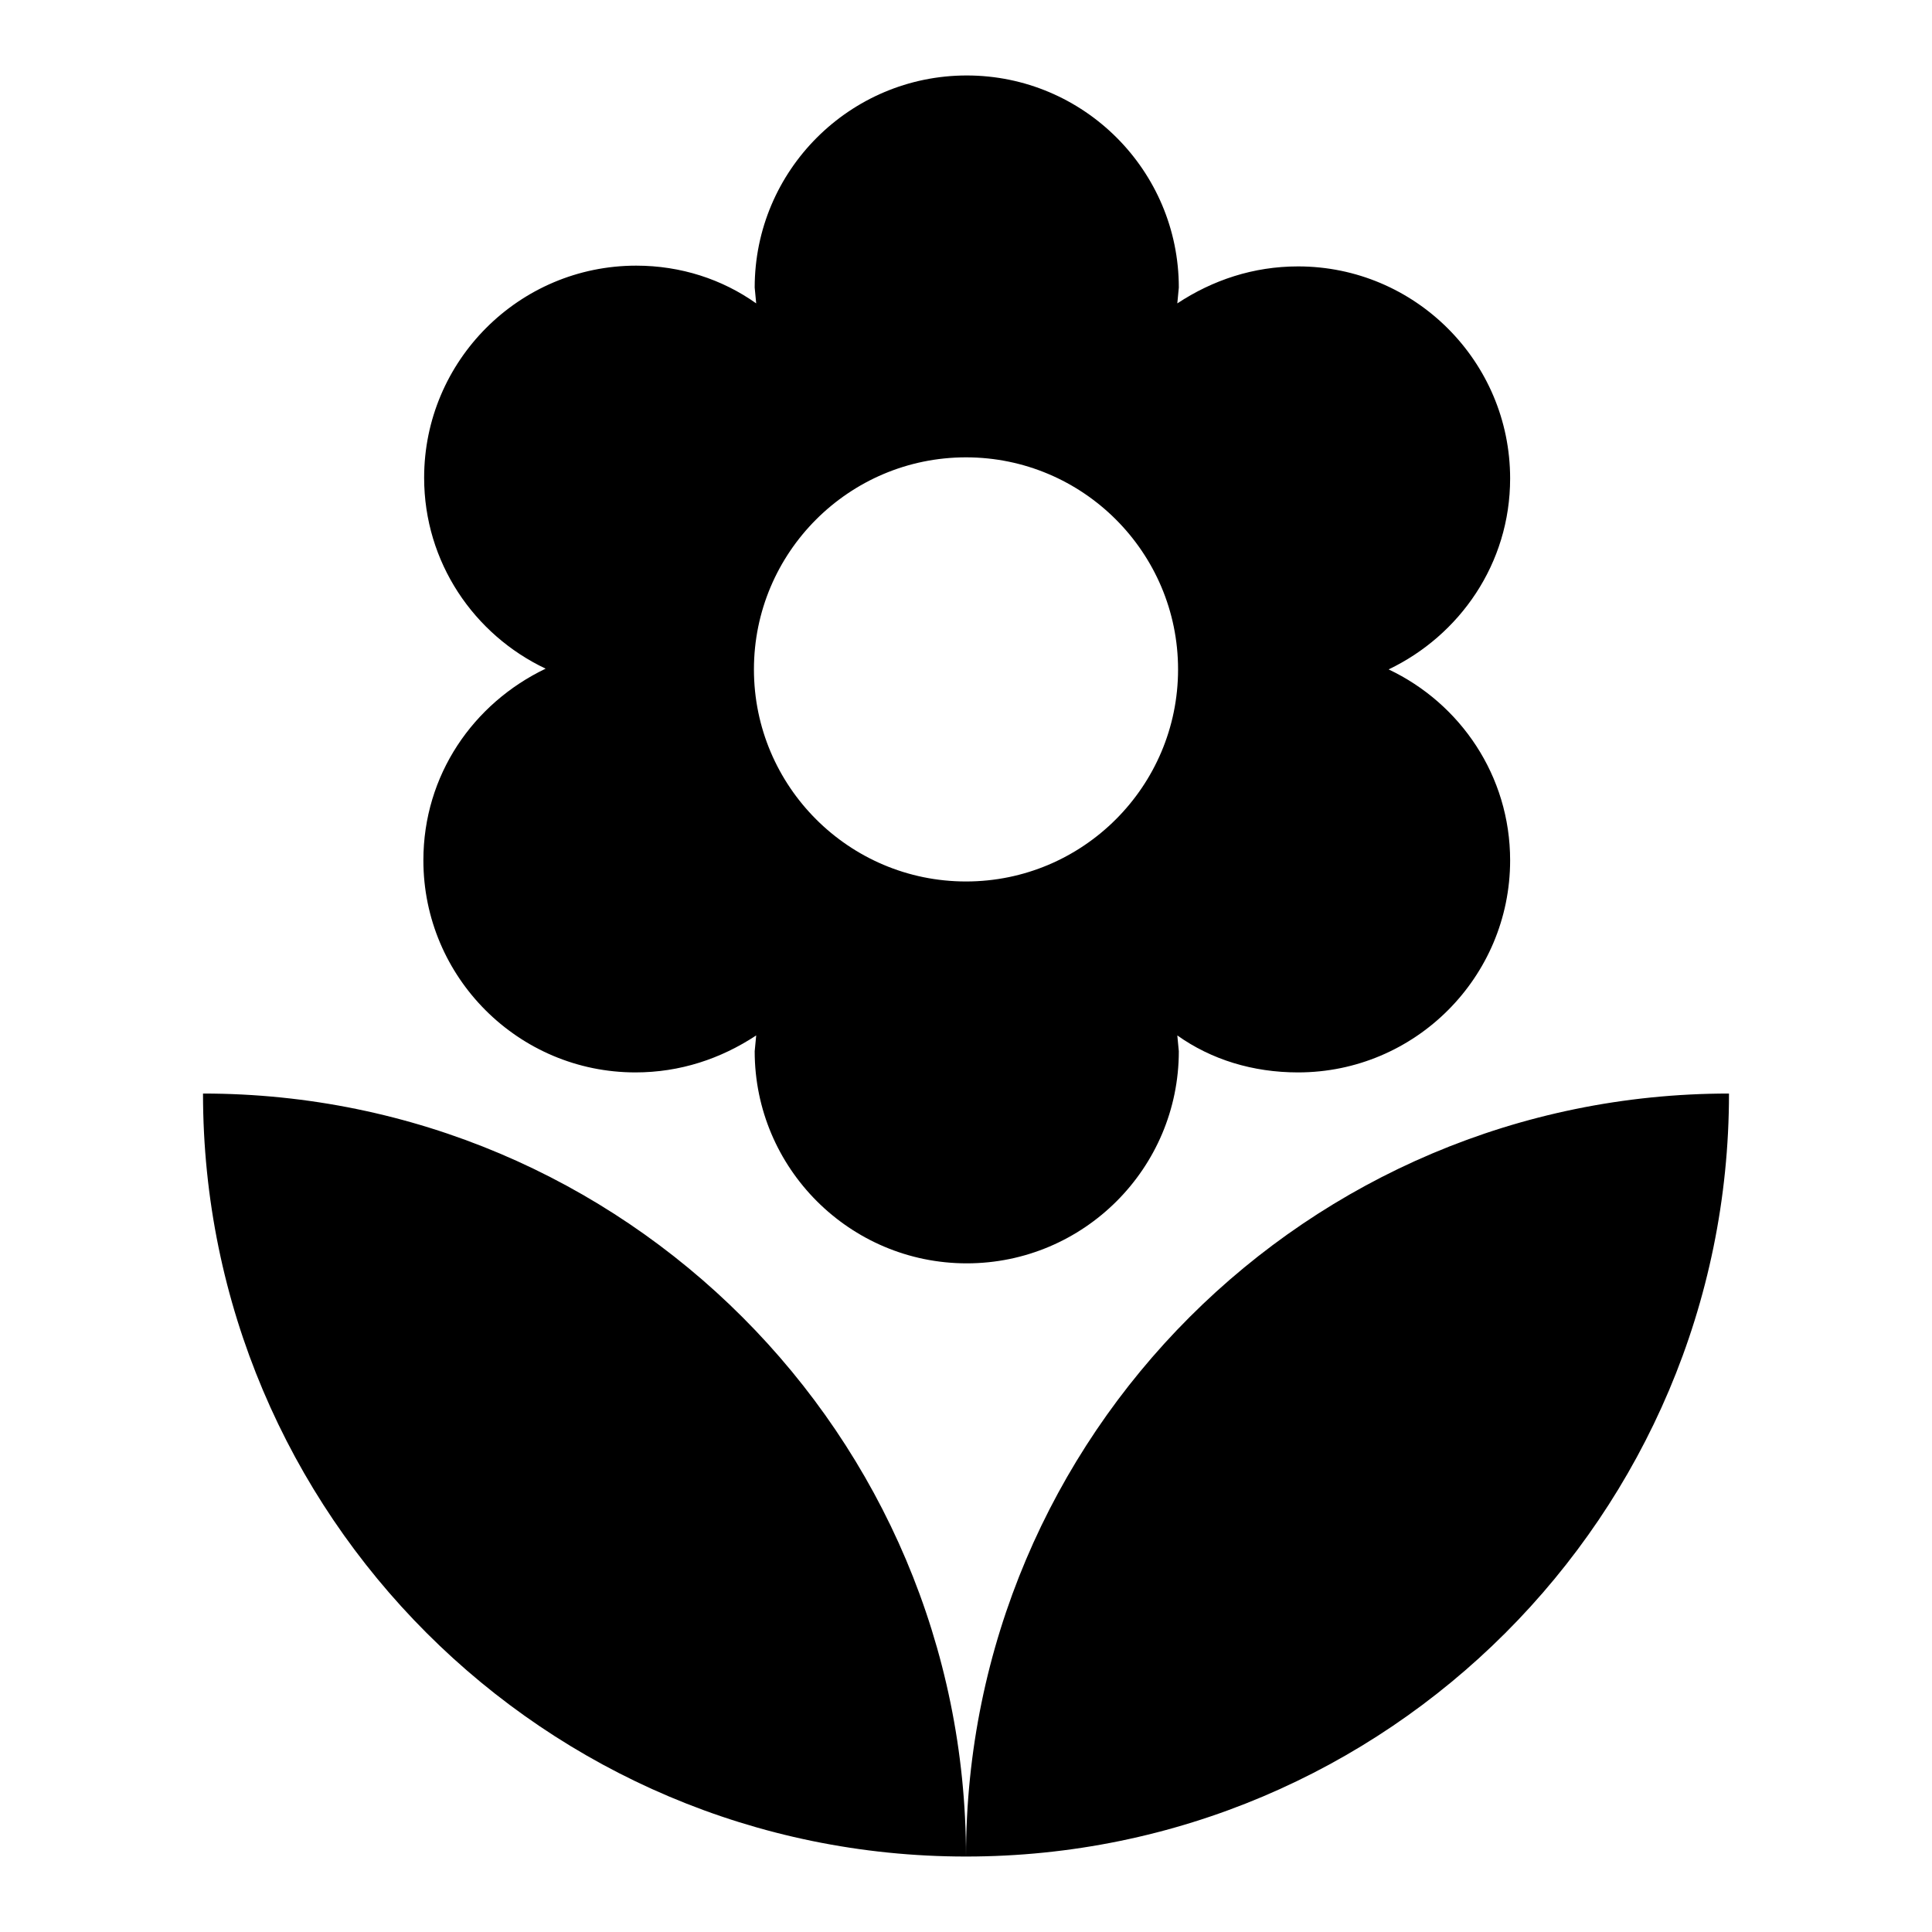
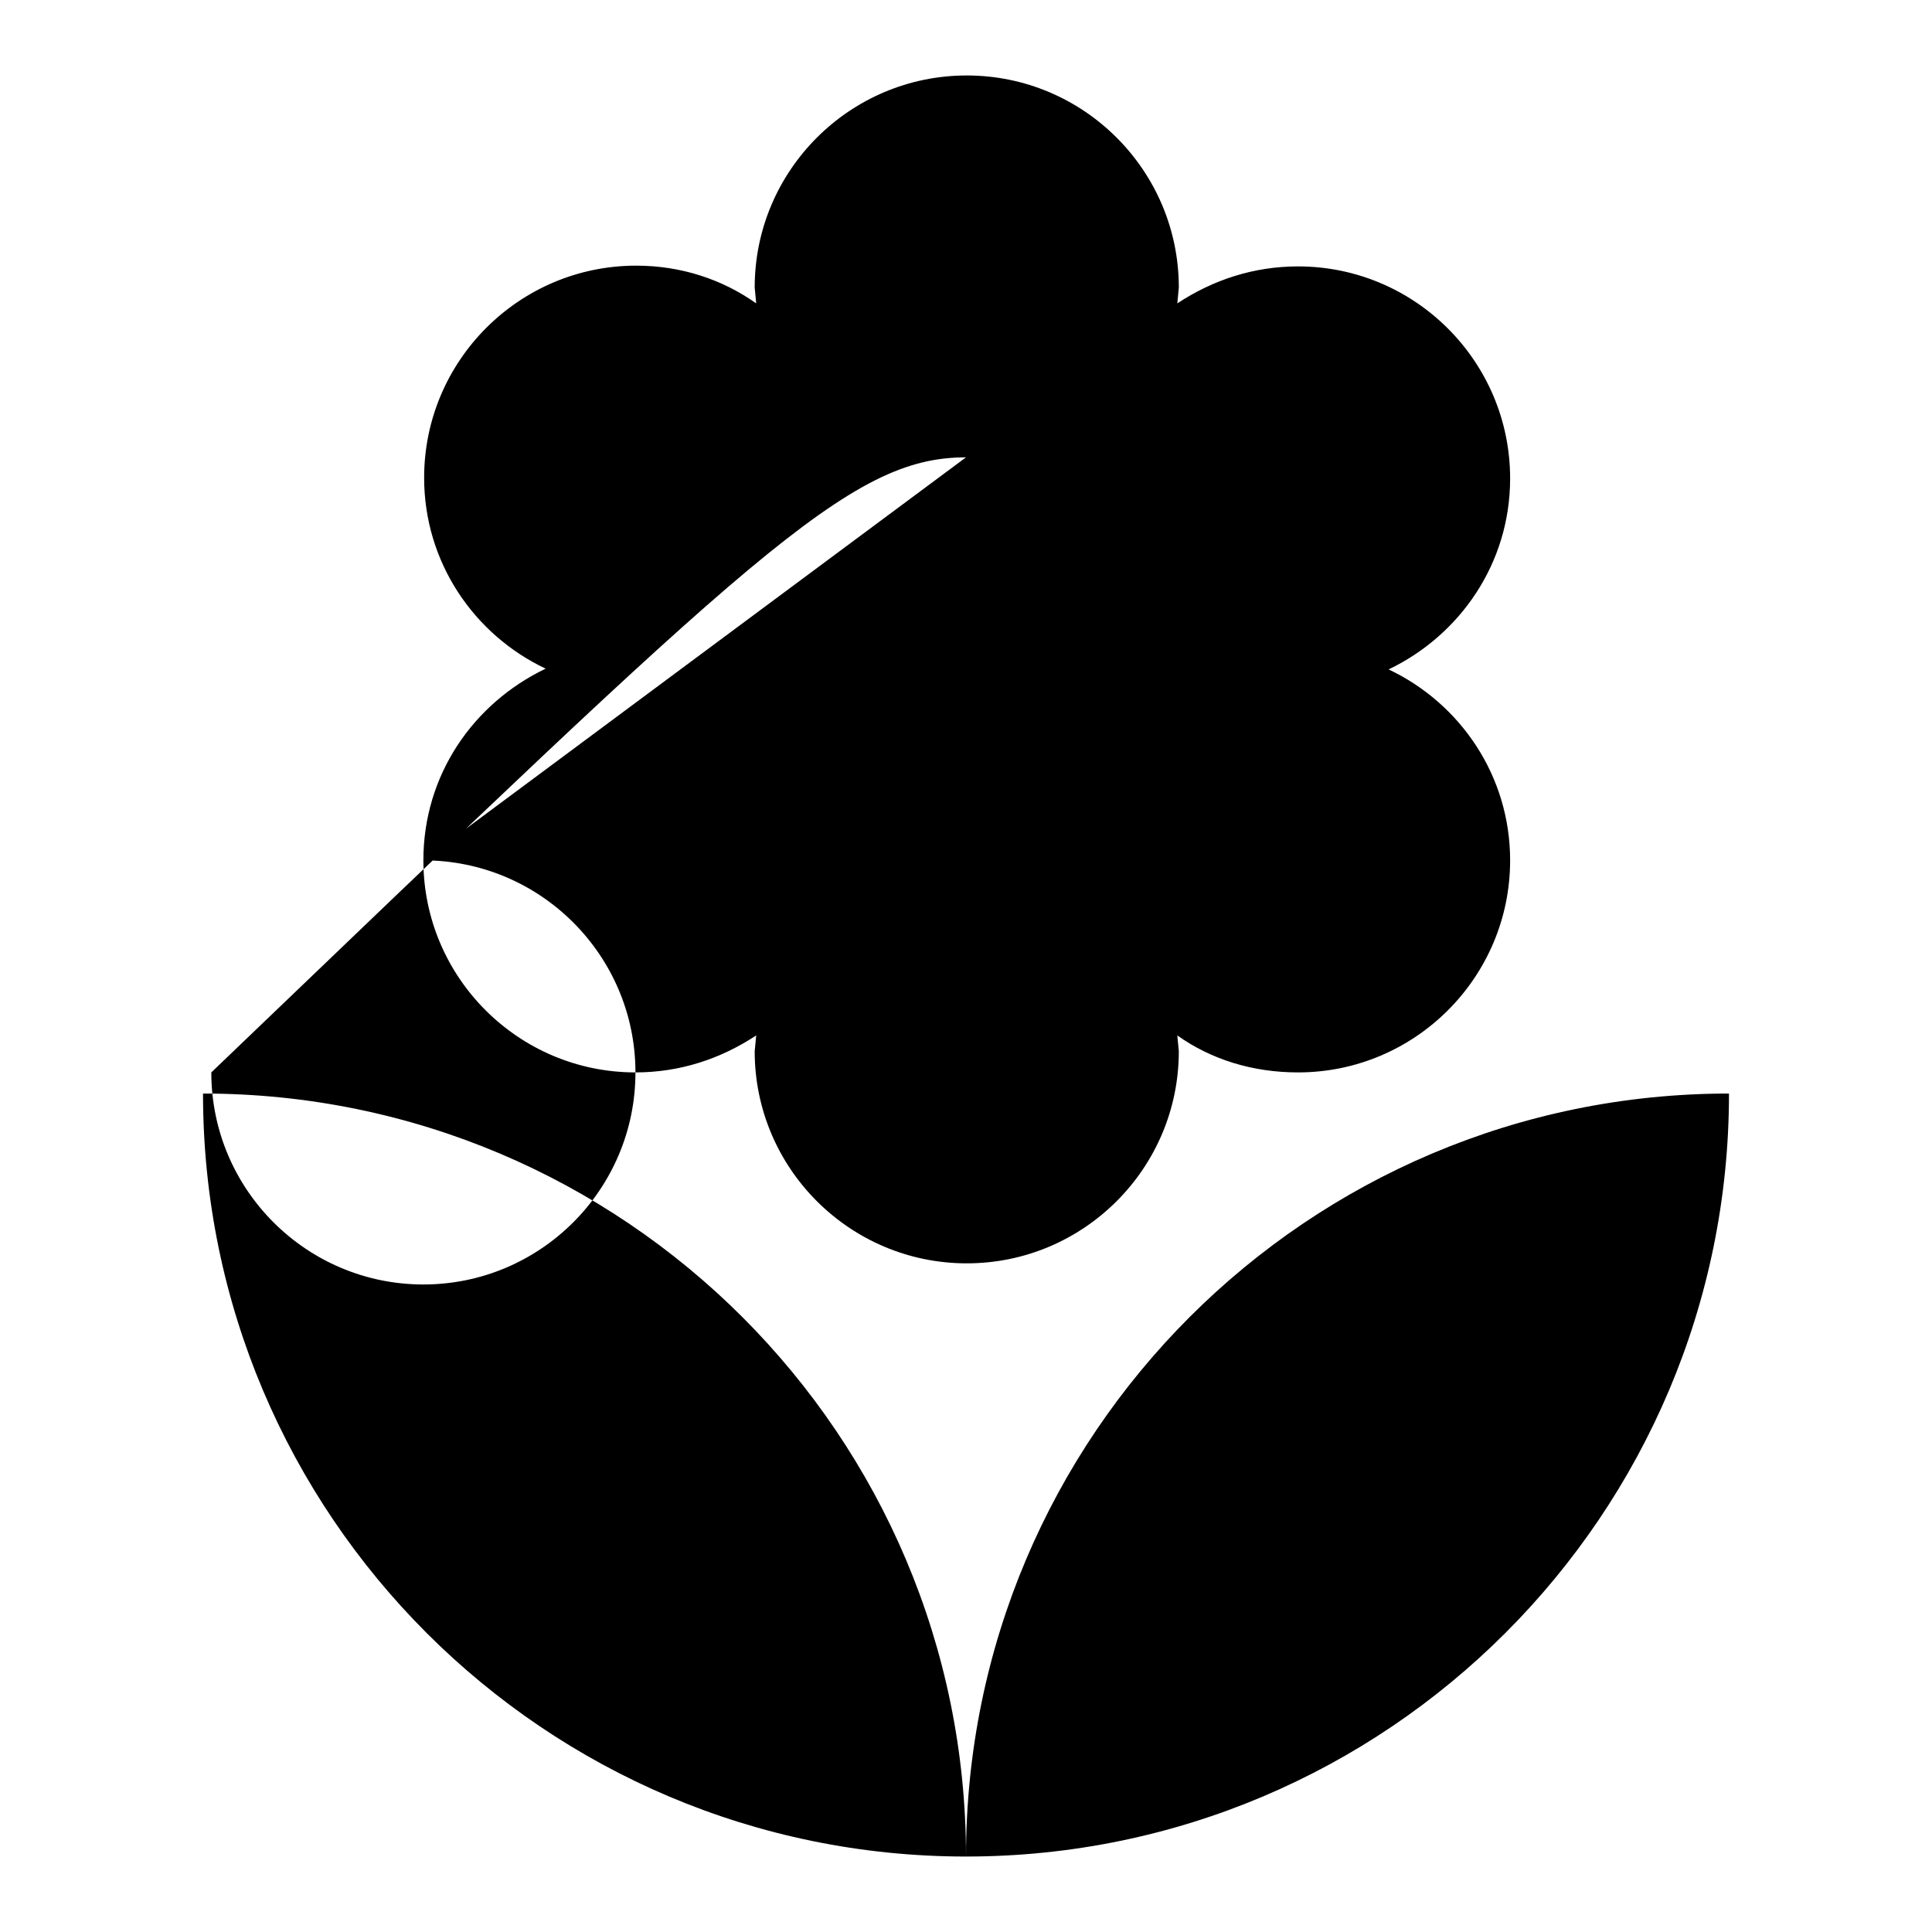
<svg xmlns="http://www.w3.org/2000/svg" version="1.1" x="0px" y="0px" viewBox="0 0 256 256" enable-background="new 0 0 256 256" xml:space="preserve">
  <g>
    <g>
-       <path fill="#000000" d="M128,246c55.8,0,101.1-45.3,101.1-101.1C173.3,144.9,128,190.2,128,246L128,246z M56.1,114c0,15.5,12.6,28.1,28.1,28.1c5.9,0,11.3-1.8,16-4.9l-0.2,2.1c0,15.5,12.6,28.1,28.1,28.1s28.1-12.6,28.1-28.1l-0.2-2.1c4.5,3.2,10,4.9,16,4.9c15.5,0,28.1-12.6,28.1-28.1c0-11.2-6.6-20.8-16.1-25.3c9.4-4.5,16.1-14,16.1-25.3c0-15.5-12.6-28.1-28.1-28.1c-5.9,0-11.3,1.8-16,4.9l0.2-2.1c0-15.5-12.6-28.1-28.1-28.1c-15.5,0-28.1,12.6-28.1,28.1l0.2,2.1c-4.5-3.2-10-5-15.9-5c-15.5,0-28.1,12.6-28.1,28.1c0,11.2,6.6,20.8,16.1,25.3C62.7,93.2,56.1,102.7,56.1,114L56.1,114z M128,60.6c15.5,0,28.1,12.6,28.1,28.1c0,15.5-12.6,28.1-28.1,28.1c-15.5,0-28.1-12.6-28.1-28.1C99.9,73.2,112.5,60.6,128,60.6L128,60.6z M26.9,144.9C26.9,200.7,72.2,246,128,246C128,190.2,82.7,144.9,26.9,144.9L26.9,144.9z" />
+       <path fill="#000000" d="M128,246c55.8,0,101.1-45.3,101.1-101.1C173.3,144.9,128,190.2,128,246L128,246z M56.1,114c0,15.5,12.6,28.1,28.1,28.1c5.9,0,11.3-1.8,16-4.9l-0.2,2.1c0,15.5,12.6,28.1,28.1,28.1s28.1-12.6,28.1-28.1l-0.2-2.1c4.5,3.2,10,4.9,16,4.9c15.5,0,28.1-12.6,28.1-28.1c0-11.2-6.6-20.8-16.1-25.3c9.4-4.5,16.1-14,16.1-25.3c0-15.5-12.6-28.1-28.1-28.1c-5.9,0-11.3,1.8-16,4.9l0.2-2.1c0-15.5-12.6-28.1-28.1-28.1c-15.5,0-28.1,12.6-28.1,28.1l0.2,2.1c-4.5-3.2-10-5-15.9-5c-15.5,0-28.1,12.6-28.1,28.1c0,11.2,6.6,20.8,16.1,25.3C62.7,93.2,56.1,102.7,56.1,114L56.1,114z c15.5,0,28.1,12.6,28.1,28.1c0,15.5-12.6,28.1-28.1,28.1c-15.5,0-28.1-12.6-28.1-28.1C99.9,73.2,112.5,60.6,128,60.6L128,60.6z M26.9,144.9C26.9,200.7,72.2,246,128,246C128,190.2,82.7,144.9,26.9,144.9L26.9,144.9z" />
    </g>
  </g>
</svg>